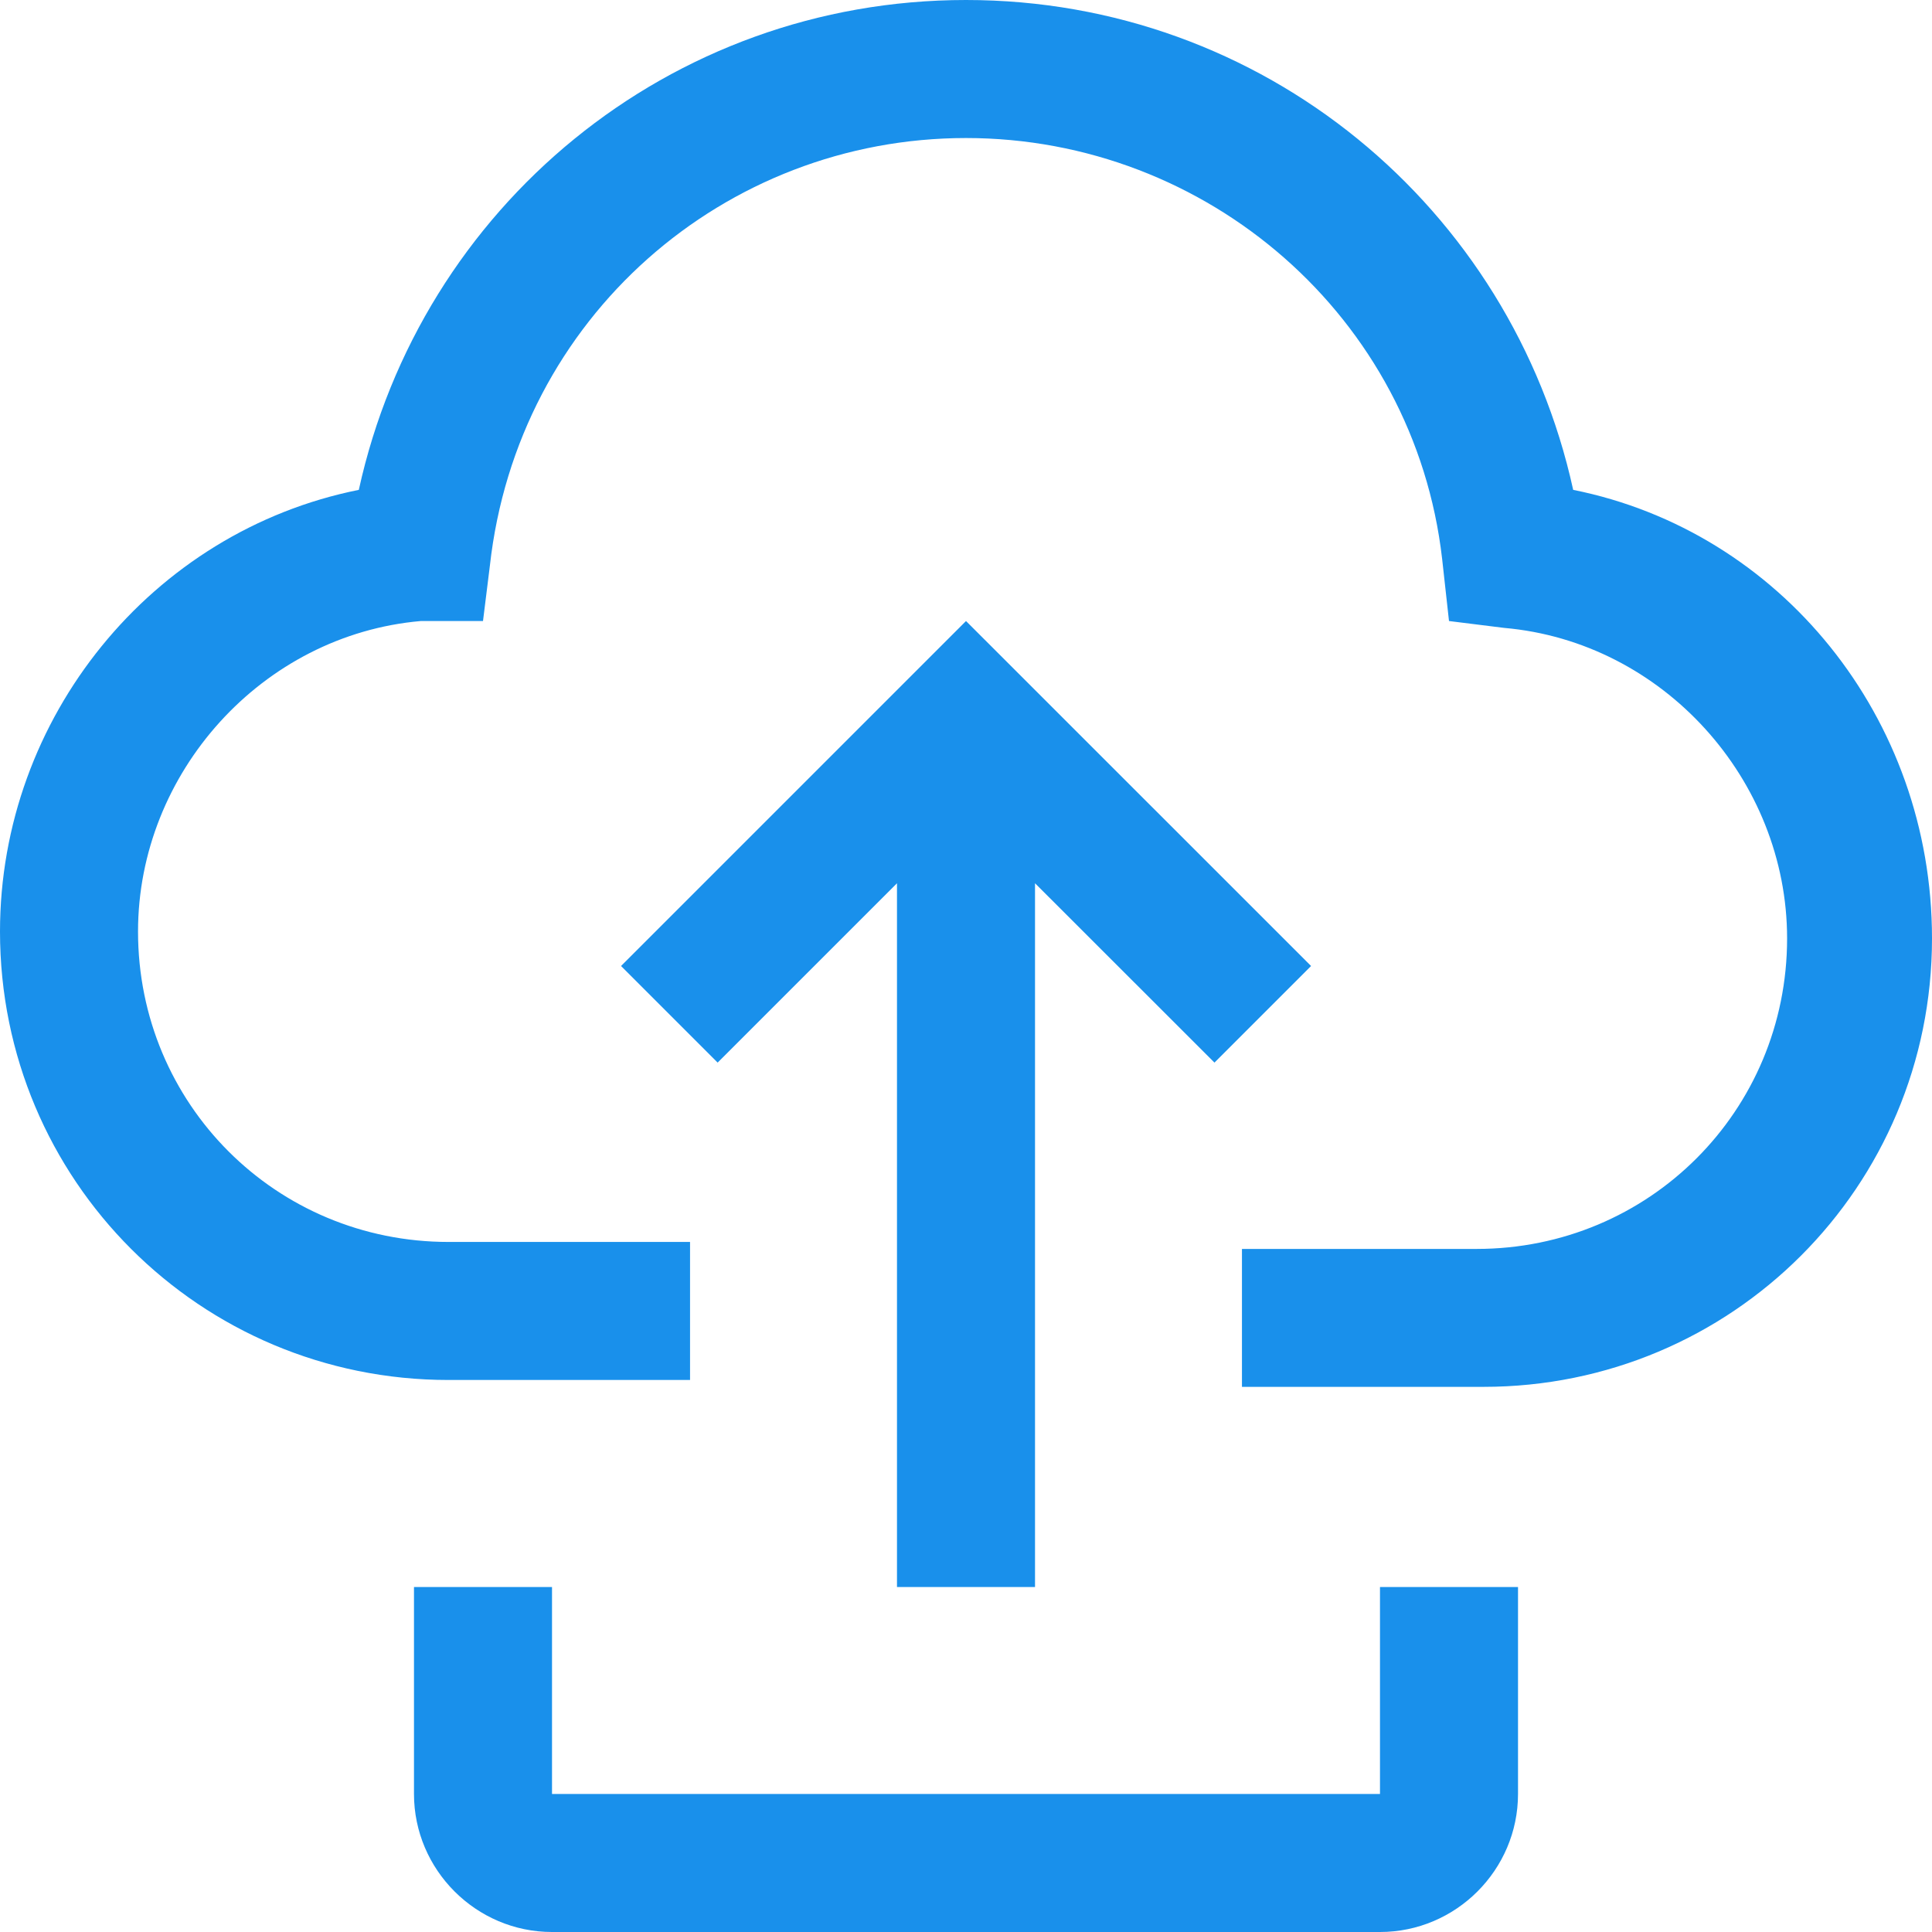
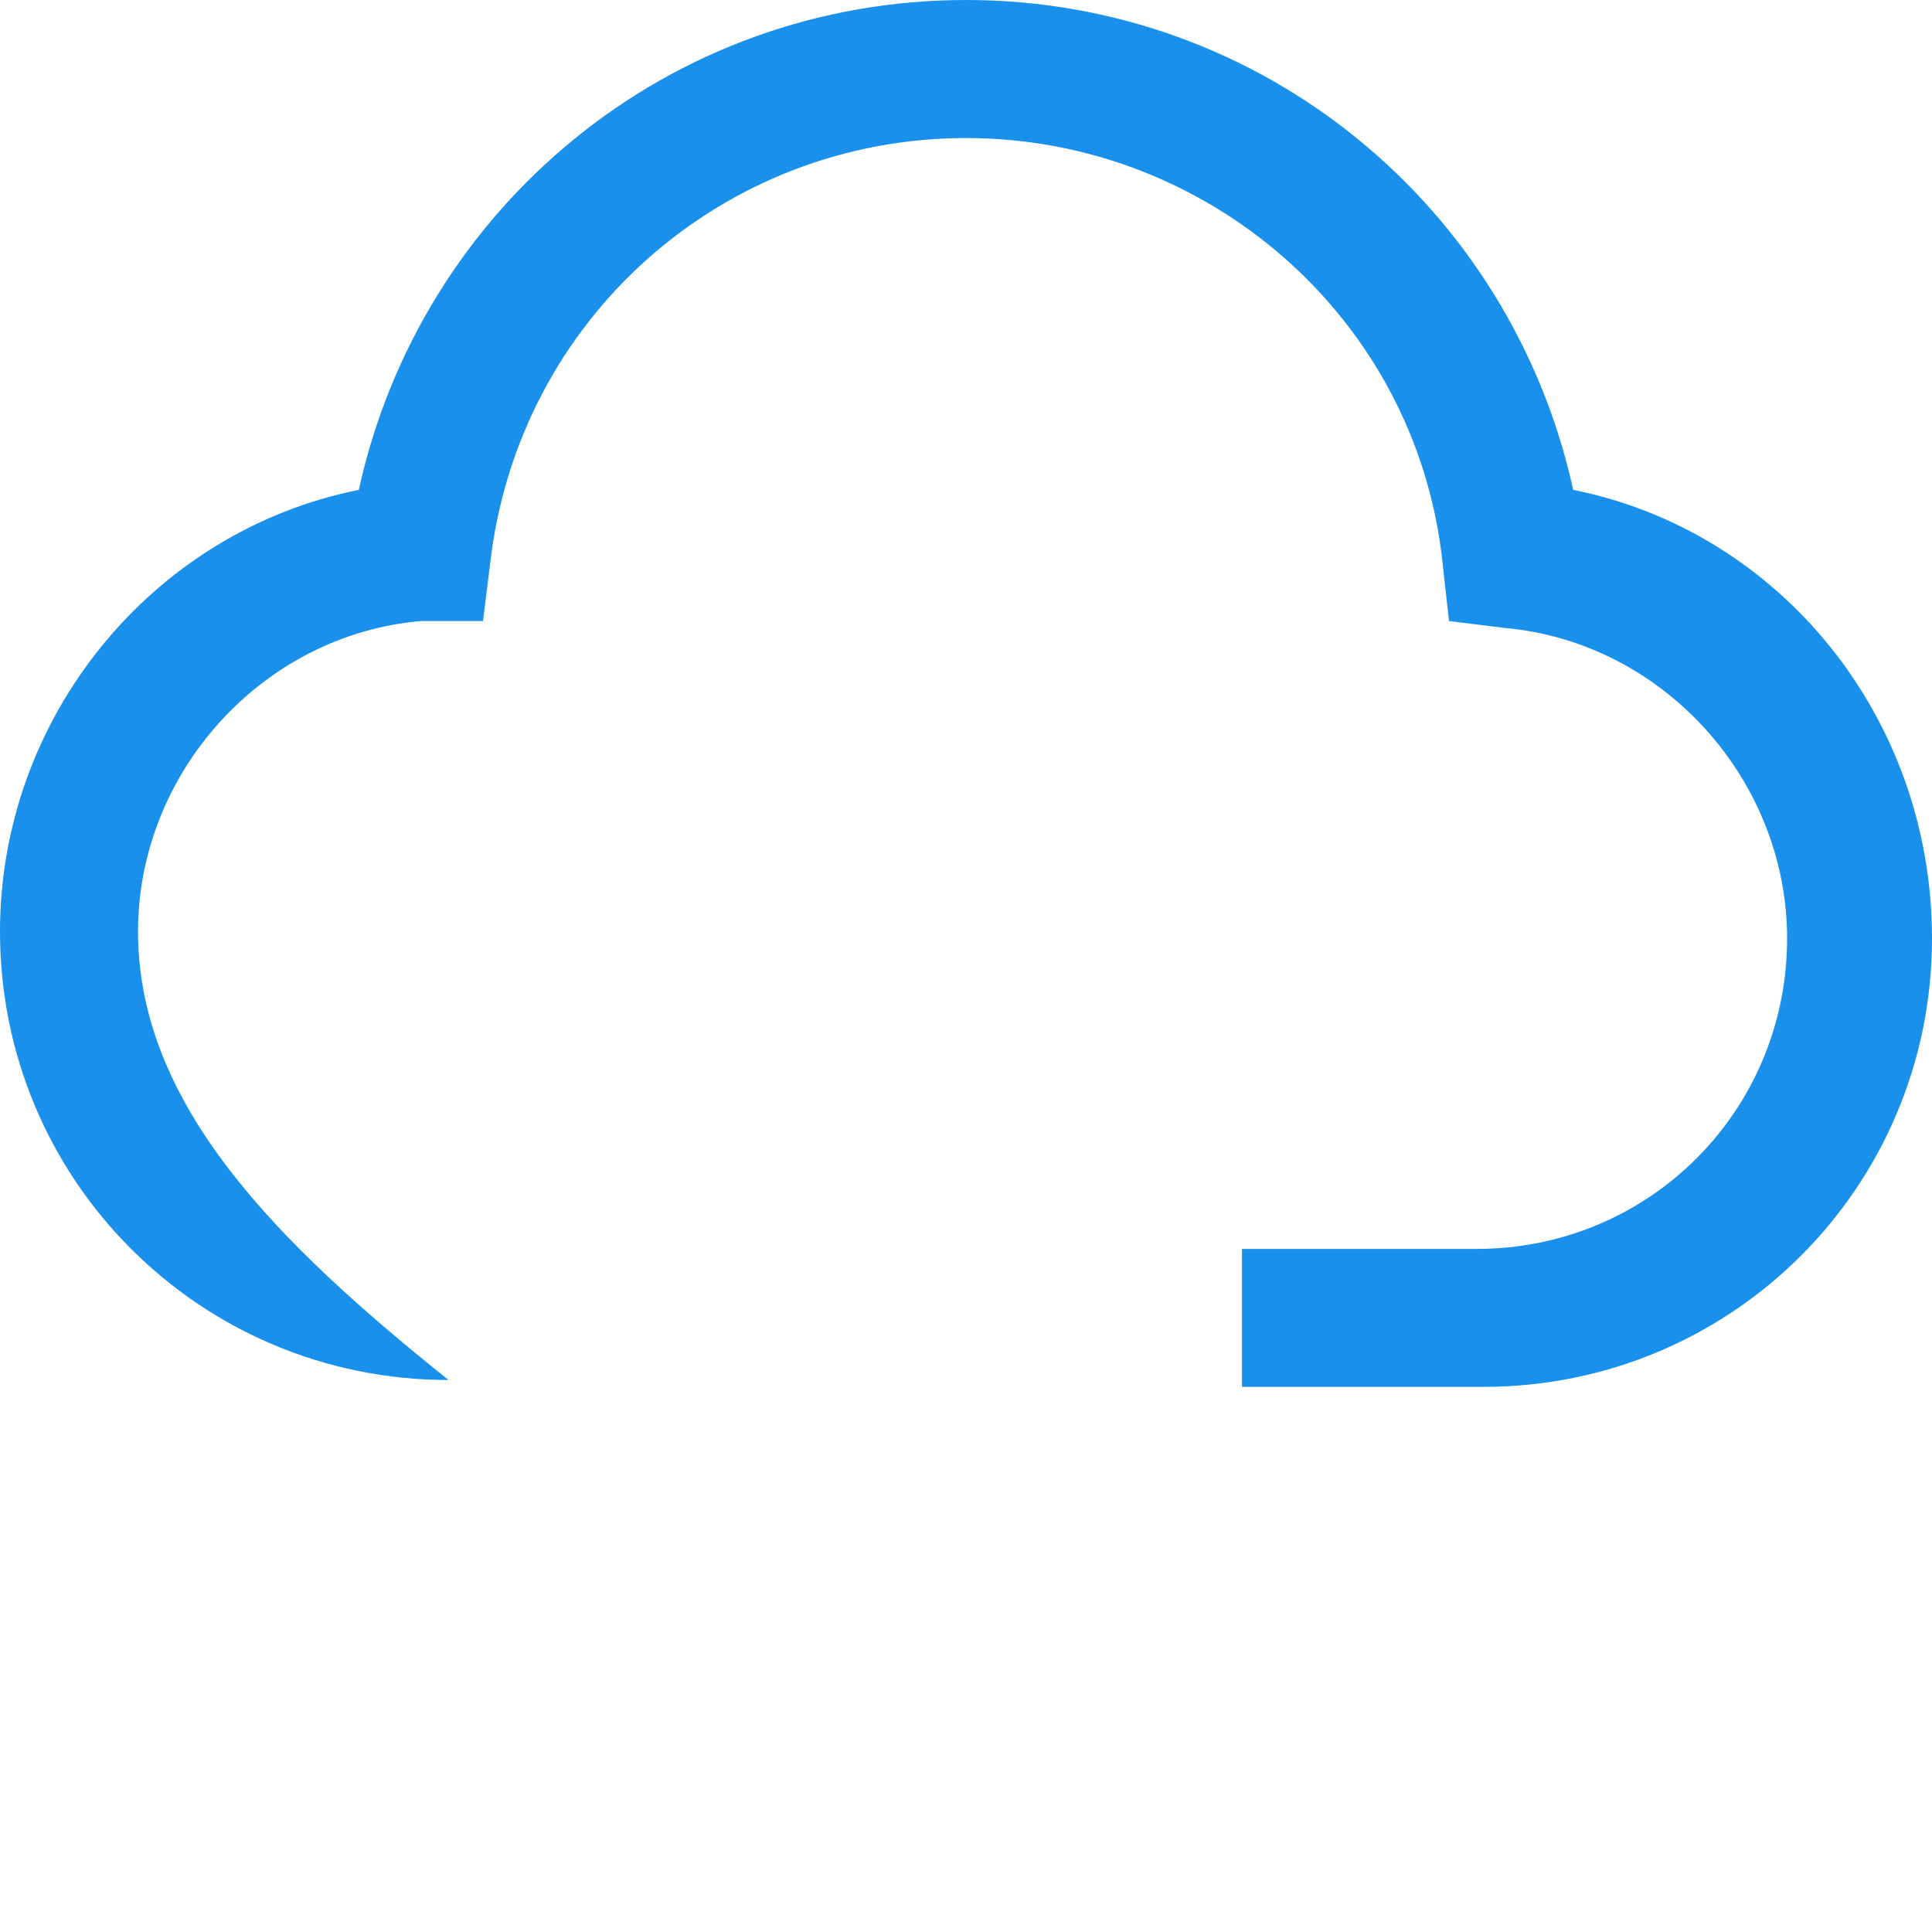
<svg xmlns="http://www.w3.org/2000/svg" width="18" height="18" viewBox="0 0 18 18" fill="none">
-   <path d="M12.857 18H5.143C4.436 18 3.857 17.421 3.857 16.714V14.786H5.143V16.714H12.857V14.786H14.143V16.714C14.143 17.421 13.565 18 12.857 18ZM8.357 8.229V14.786H9.643V8.229L11.315 9.9L12.215 9L9 5.786L5.786 9L6.686 9.9L8.357 8.229Z" fill="#1990EB" />
-   <path d="M14.657 4.564C14.079 1.929 11.764 0 9 0C6.236 0 3.921 1.929 3.343 4.564C1.414 4.95 0 6.686 0 8.679C0 10.993 1.864 12.857 4.179 12.857H6.429V11.571H4.179C2.571 11.571 1.286 10.286 1.286 8.679C1.286 7.2 2.443 5.914 3.921 5.786H4.5L4.564 5.271C4.821 2.957 6.75 1.286 9 1.286C11.25 1.286 13.179 2.957 13.436 5.207L13.5 5.786L14.014 5.85C15.493 5.979 16.65 7.264 16.65 8.743C16.65 10.35 15.364 11.636 13.757 11.636H11.571V12.921H13.821C16.136 12.921 18 11.057 18 8.743C18 6.686 16.586 4.95 14.657 4.564Z" fill="#1990EB" />
+   <path d="M14.657 4.564C14.079 1.929 11.764 0 9 0C6.236 0 3.921 1.929 3.343 4.564C1.414 4.95 0 6.686 0 8.679C0 10.993 1.864 12.857 4.179 12.857H6.429H4.179C2.571 11.571 1.286 10.286 1.286 8.679C1.286 7.2 2.443 5.914 3.921 5.786H4.5L4.564 5.271C4.821 2.957 6.75 1.286 9 1.286C11.25 1.286 13.179 2.957 13.436 5.207L13.5 5.786L14.014 5.85C15.493 5.979 16.65 7.264 16.65 8.743C16.65 10.35 15.364 11.636 13.757 11.636H11.571V12.921H13.821C16.136 12.921 18 11.057 18 8.743C18 6.686 16.586 4.95 14.657 4.564Z" fill="#1990EB" />
</svg>